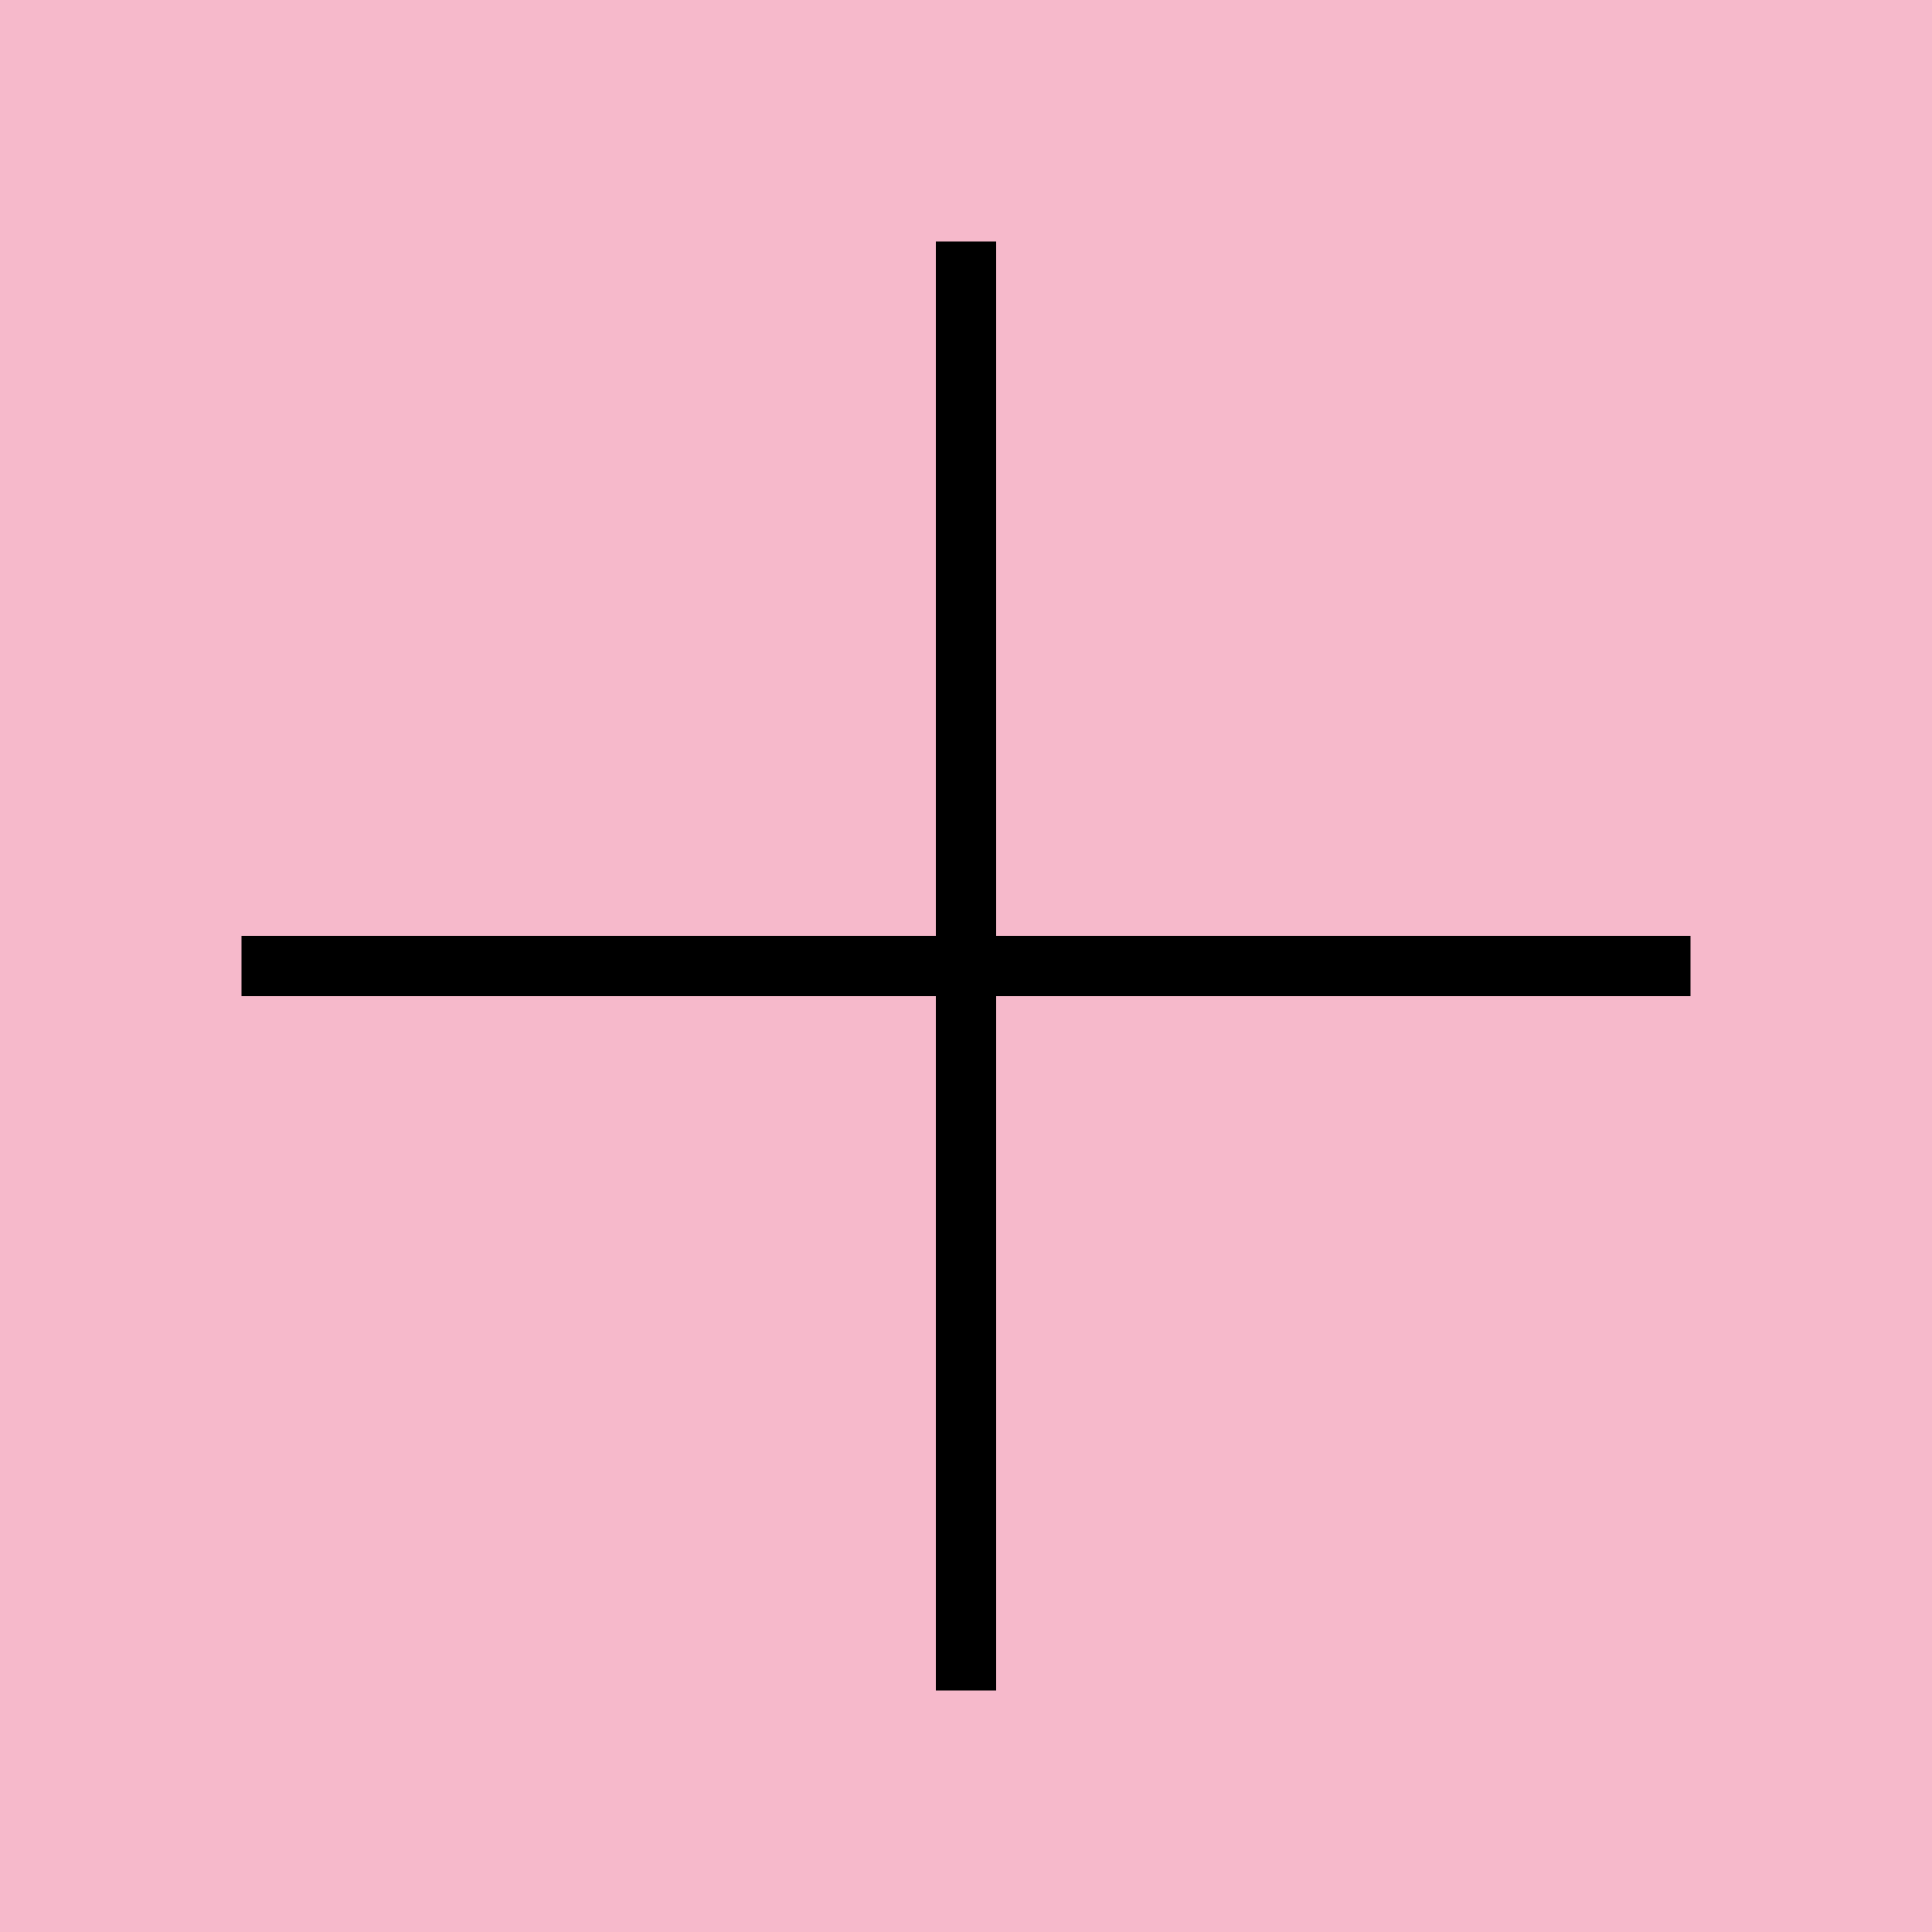
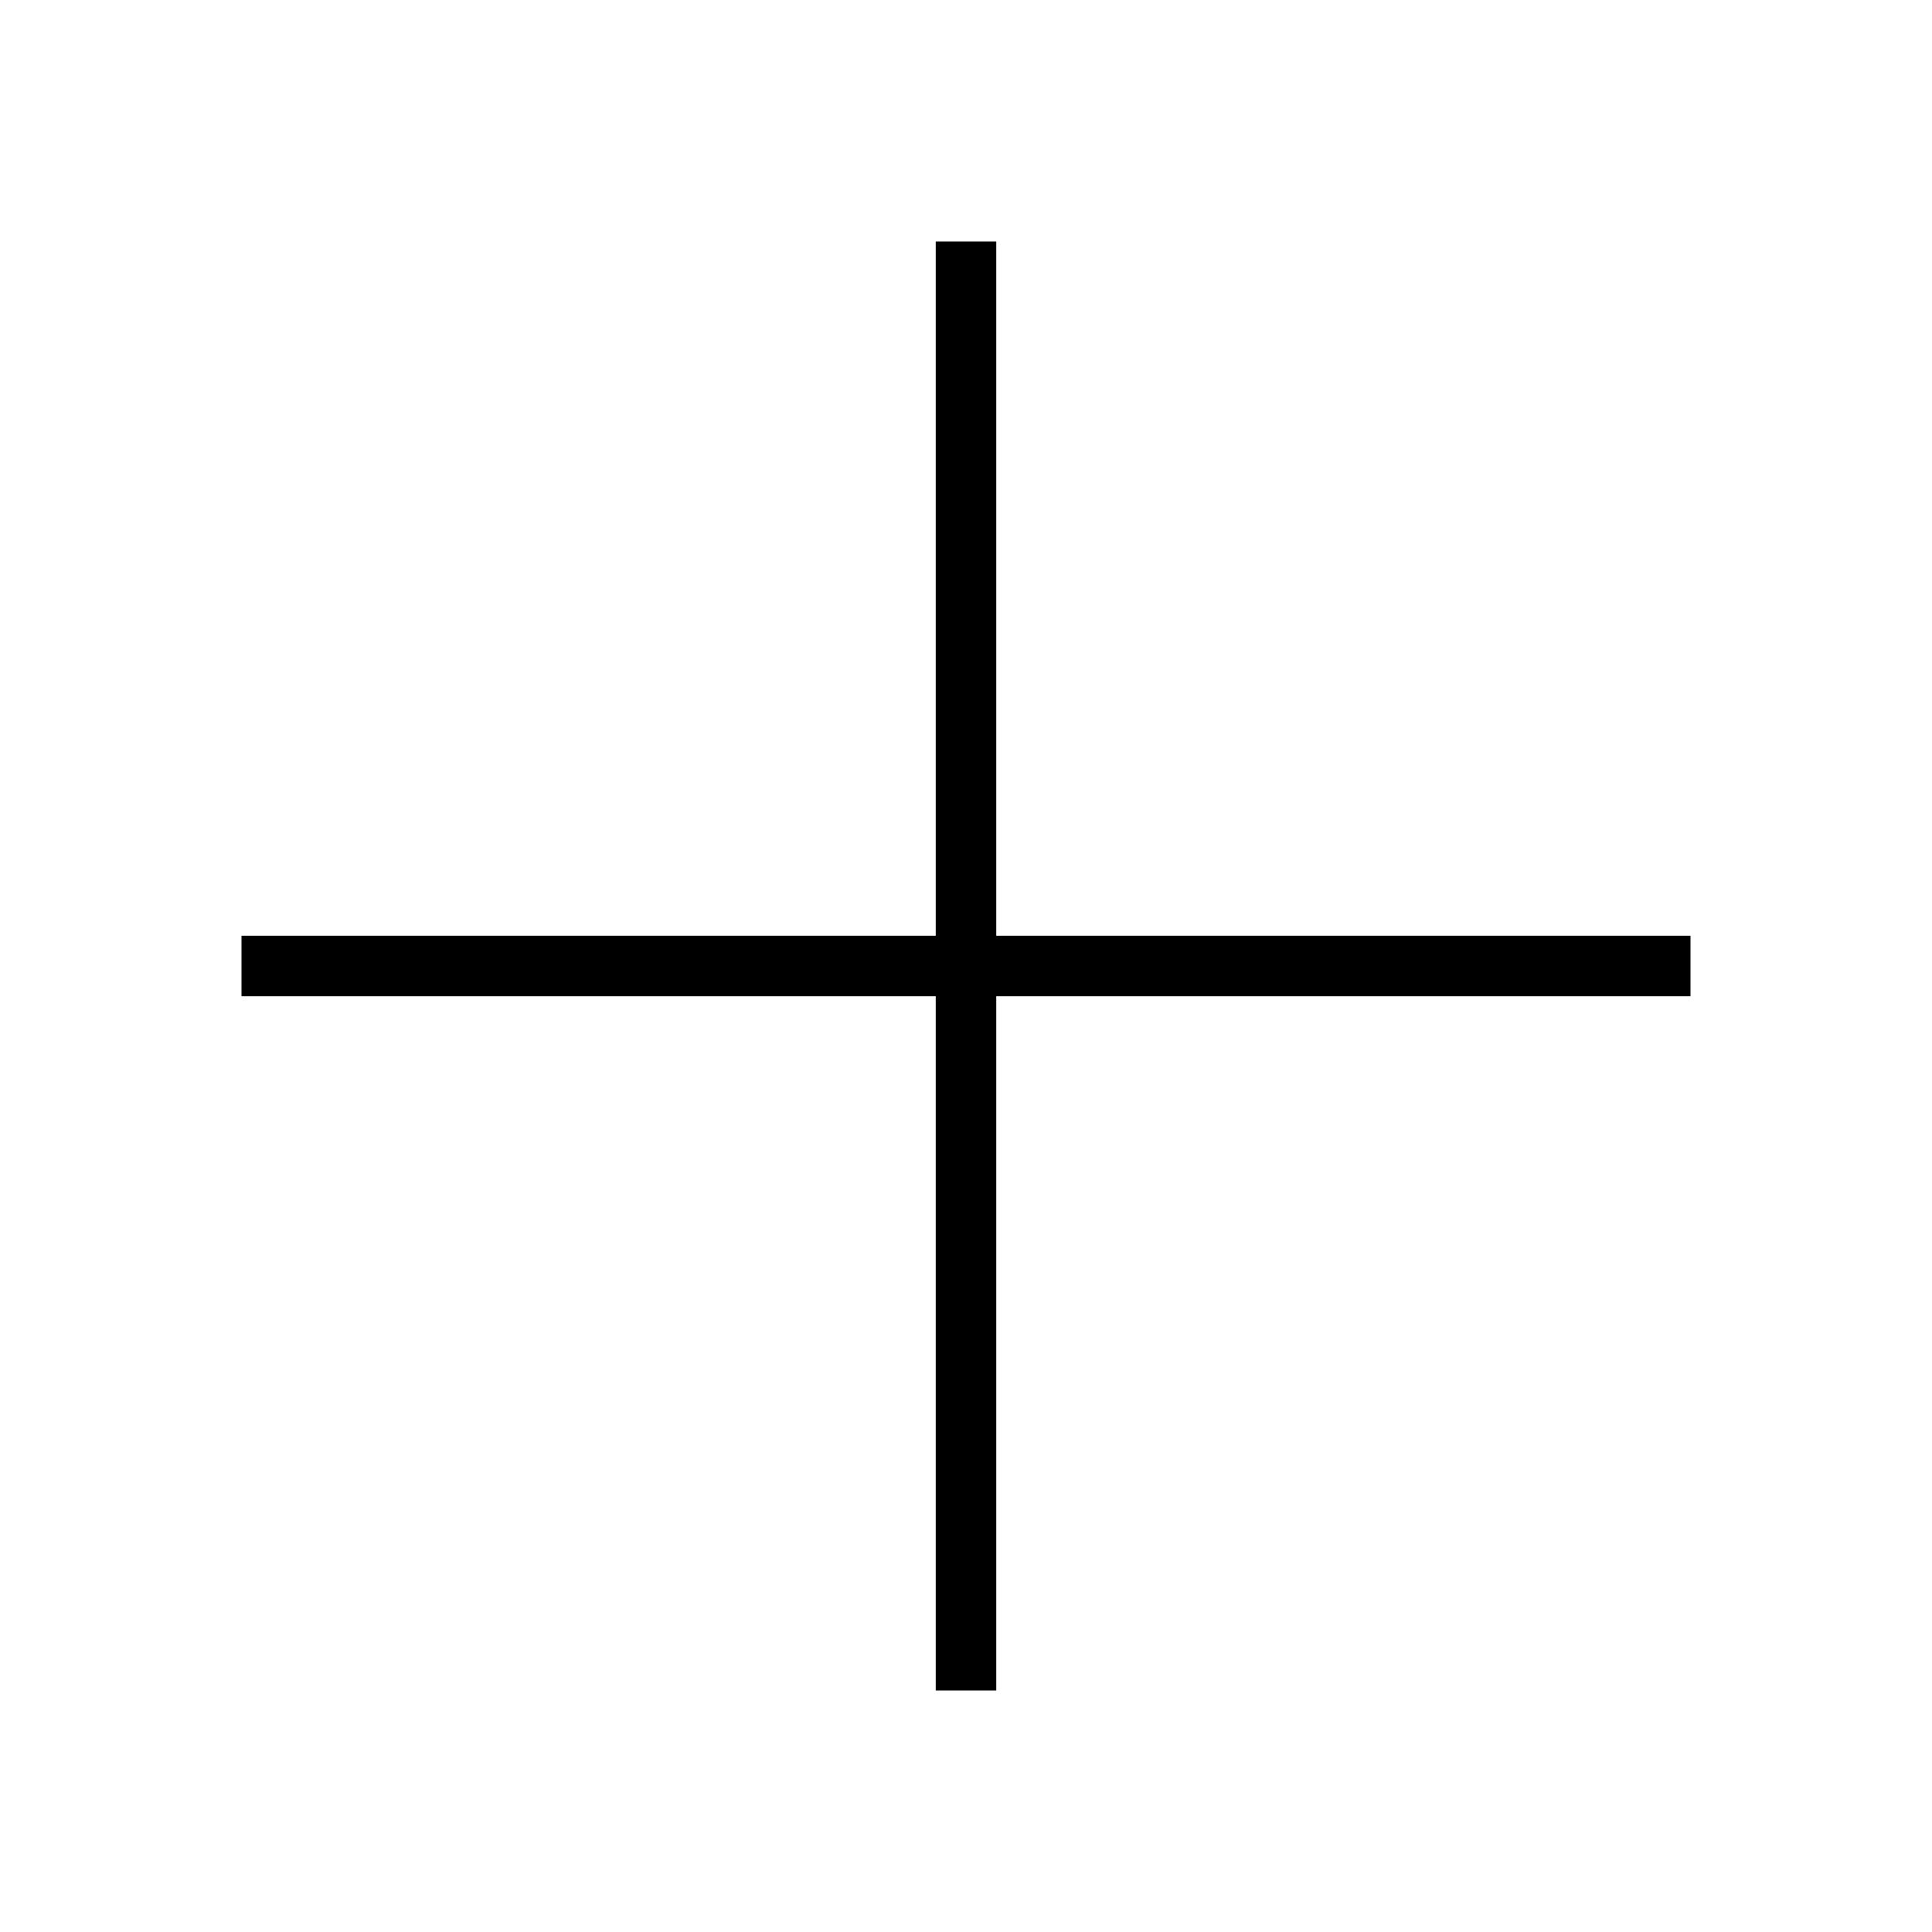
<svg xmlns="http://www.w3.org/2000/svg" width="32" height="32" viewBox="0 0 32 32" fill="none">
-   <rect width="32" height="32" fill="#F6B9CB" />
  <path d="M4 16L28 16" stroke="black" />
  <path d="M16 28V4" stroke="black" />
</svg>